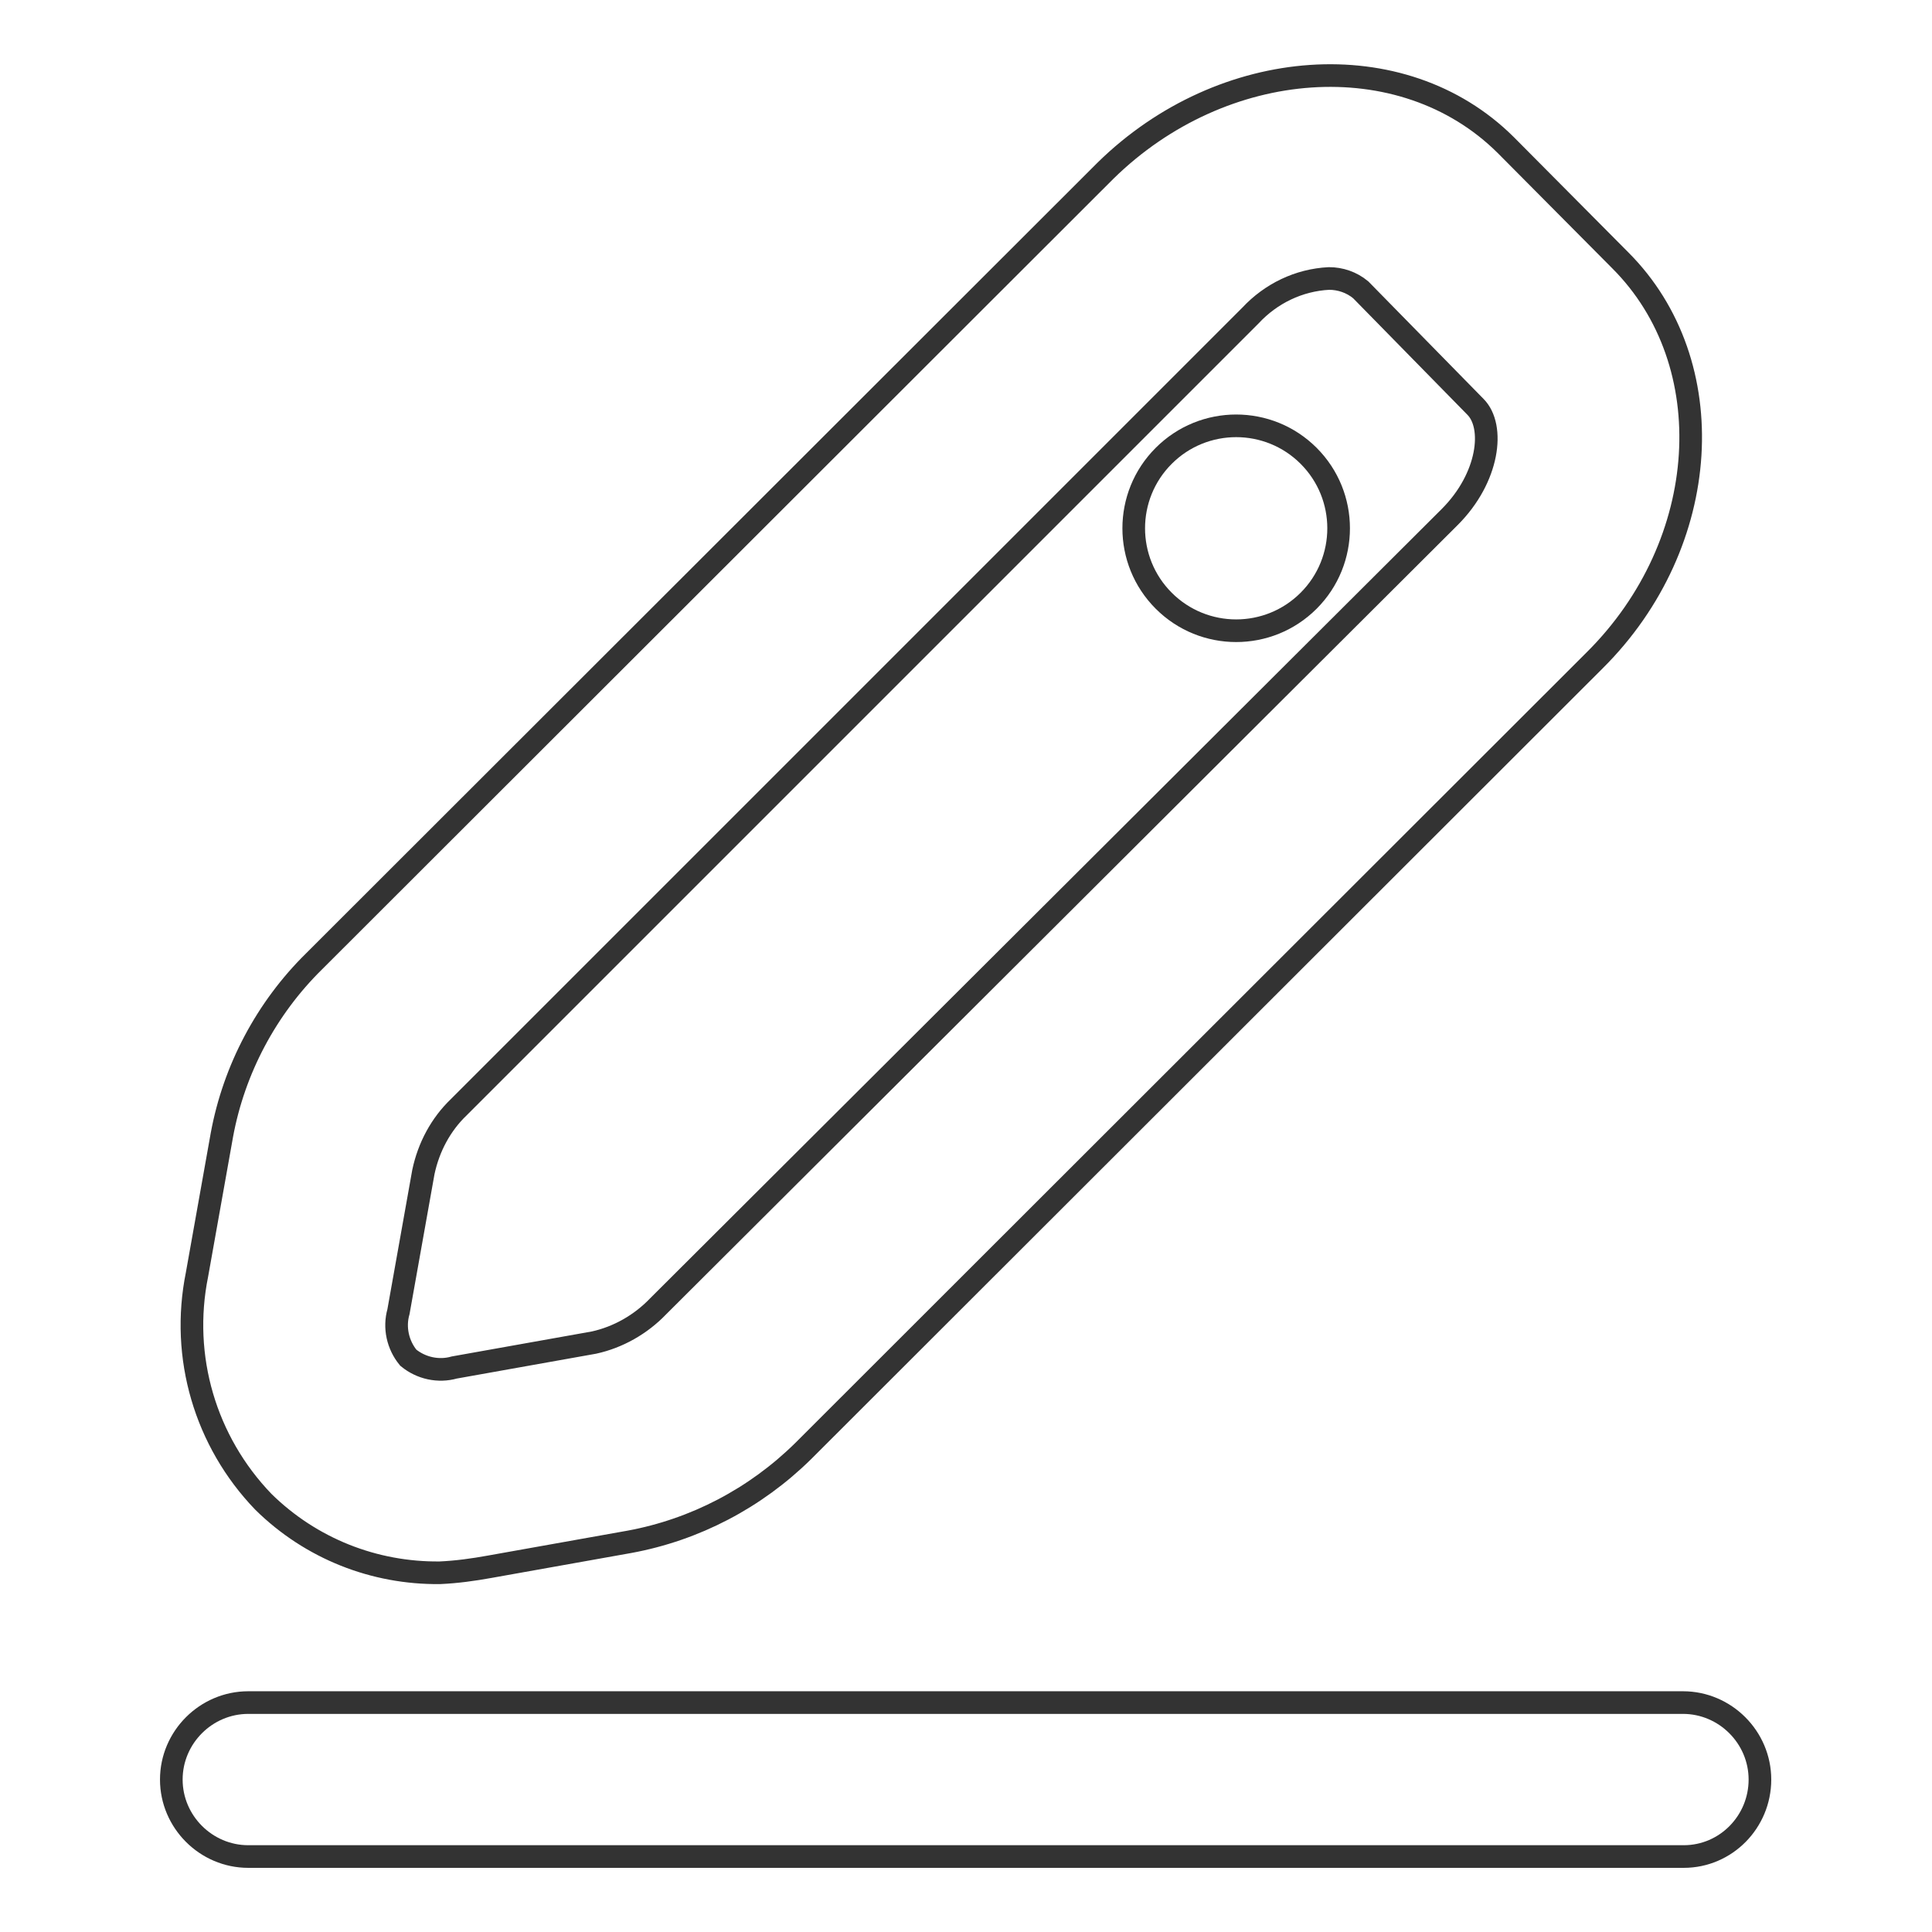
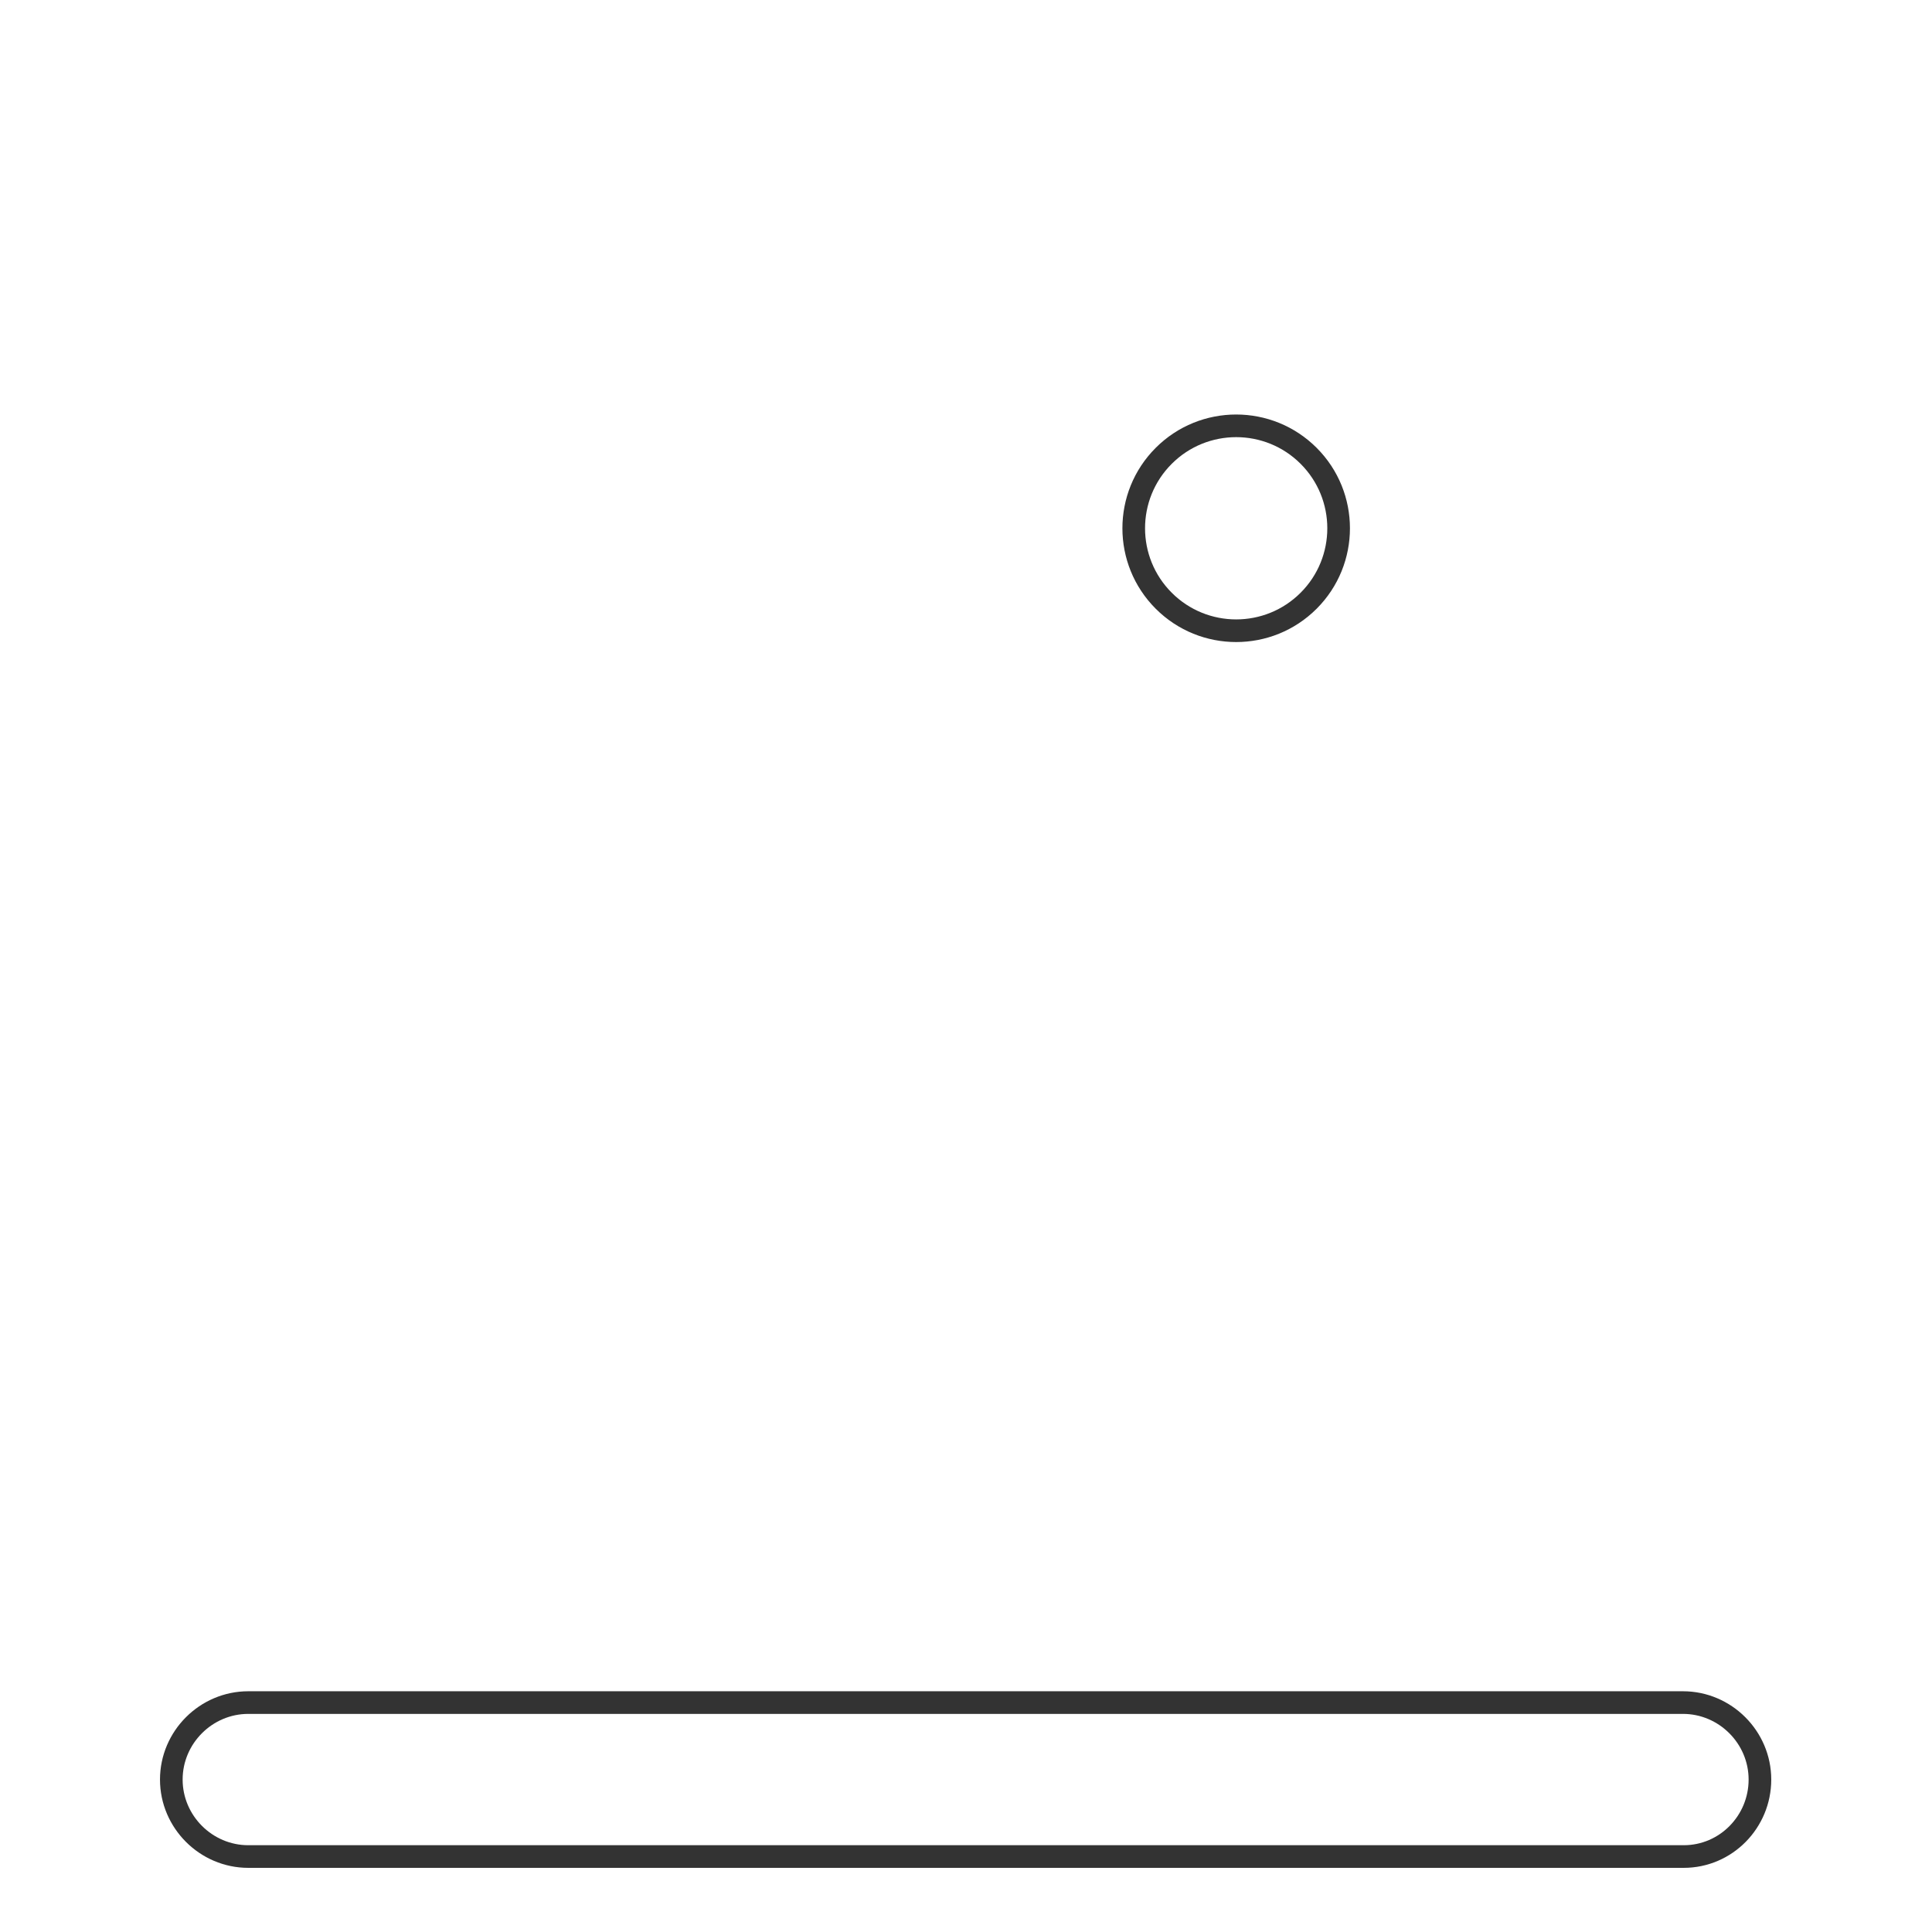
<svg xmlns="http://www.w3.org/2000/svg" version="1.1" x="0px" y="0px" viewBox="0 0 256 256" enable-background="new 0 0 256 256" xml:space="preserve">
  <g>
-     <path stroke-width="3" fill-opacity="0" stroke="#333333" d="M58.3,208.4c-8.7,0.1-17.1-3.2-23.4-9.4c-7.7-8-11-19.2-8.8-30.1l3.3-18.5c1.6-8.7,5.9-16.8,12.2-23 L146.5,22.6c15.5-15.2,39.3-17,53-3.4l15.2,15.3c13.6,13.6,12.2,37.5-3.4,53L106.4,192.3c-6.3,6.2-14.3,10.4-23,12l-18.5,3.3 C62.7,208,60.5,208.3,58.3,208.4z M176.1,36.9c-4,0.2-7.7,2-10.4,4.9L60.8,146.7c-2.4,2.3-4,5.3-4.7,8.6l-3.3,18.5 c-0.6,2.1-0.1,4.4,1.3,6.1c1.7,1.4,4,1.9,6.1,1.3l18.5-3.3c3.2-0.7,6.2-2.4,8.5-4.8L192.1,68.5c5.2-5.2,6-12,3.4-14.6l-15.2-15.5 C179.1,37.4,177.6,36.9,176.1,36.9L176.1,36.9z" />
    <path stroke-width="3" fill-opacity="0" stroke="#333333" d="M154.2,79.6c5.3,5.3,13.9,5.3,19.2,0c5.3-5.3,5.3-13.9,0-19.2c-5.3-5.3-13.9-5.3-19.2,0 C148.9,65.7,148.9,74.3,154.2,79.6z" />
    <path stroke-width="3" fill-opacity="0" stroke="#333333" d="M223.1,246H32.9c-5.6,0-10.2-4.6-10.2-10.2c0-5.6,4.6-10.2,10.2-10.2h190.1c5.6,0,10.2,4.6,10.2,10.2 C233.2,241.4,228.7,246,223.1,246L223.1,246z" />
  </g>
</svg>